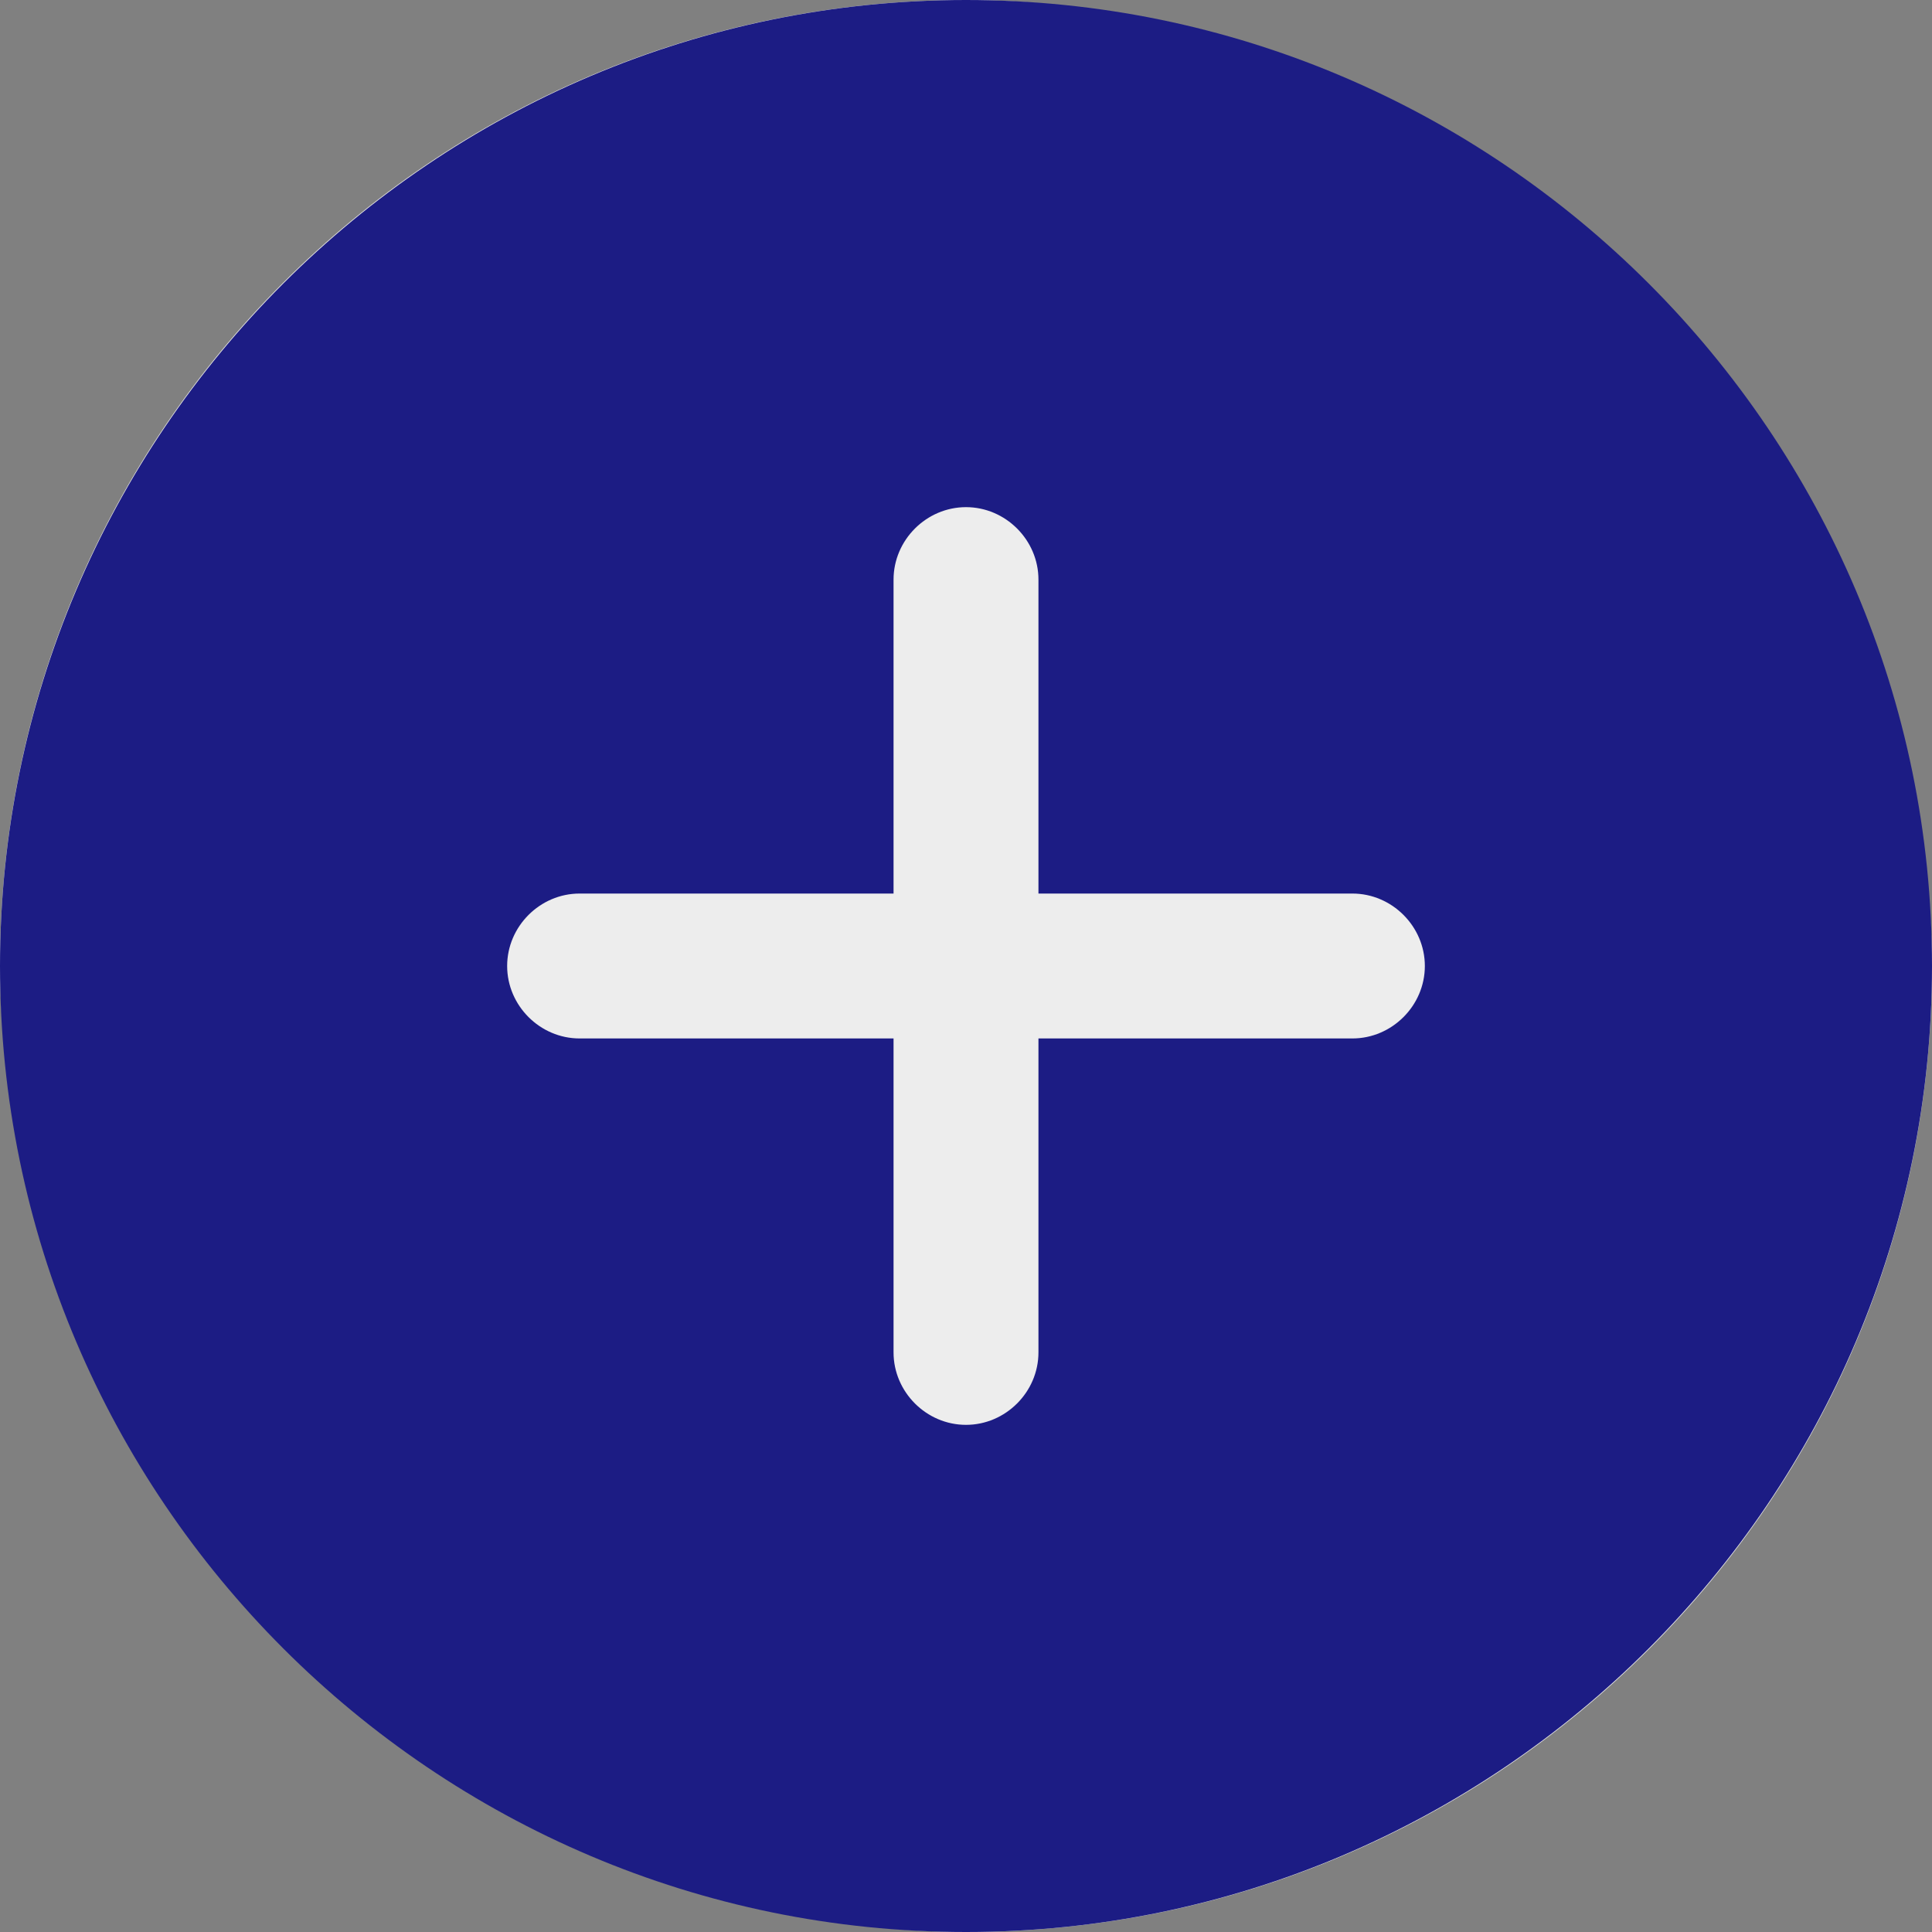
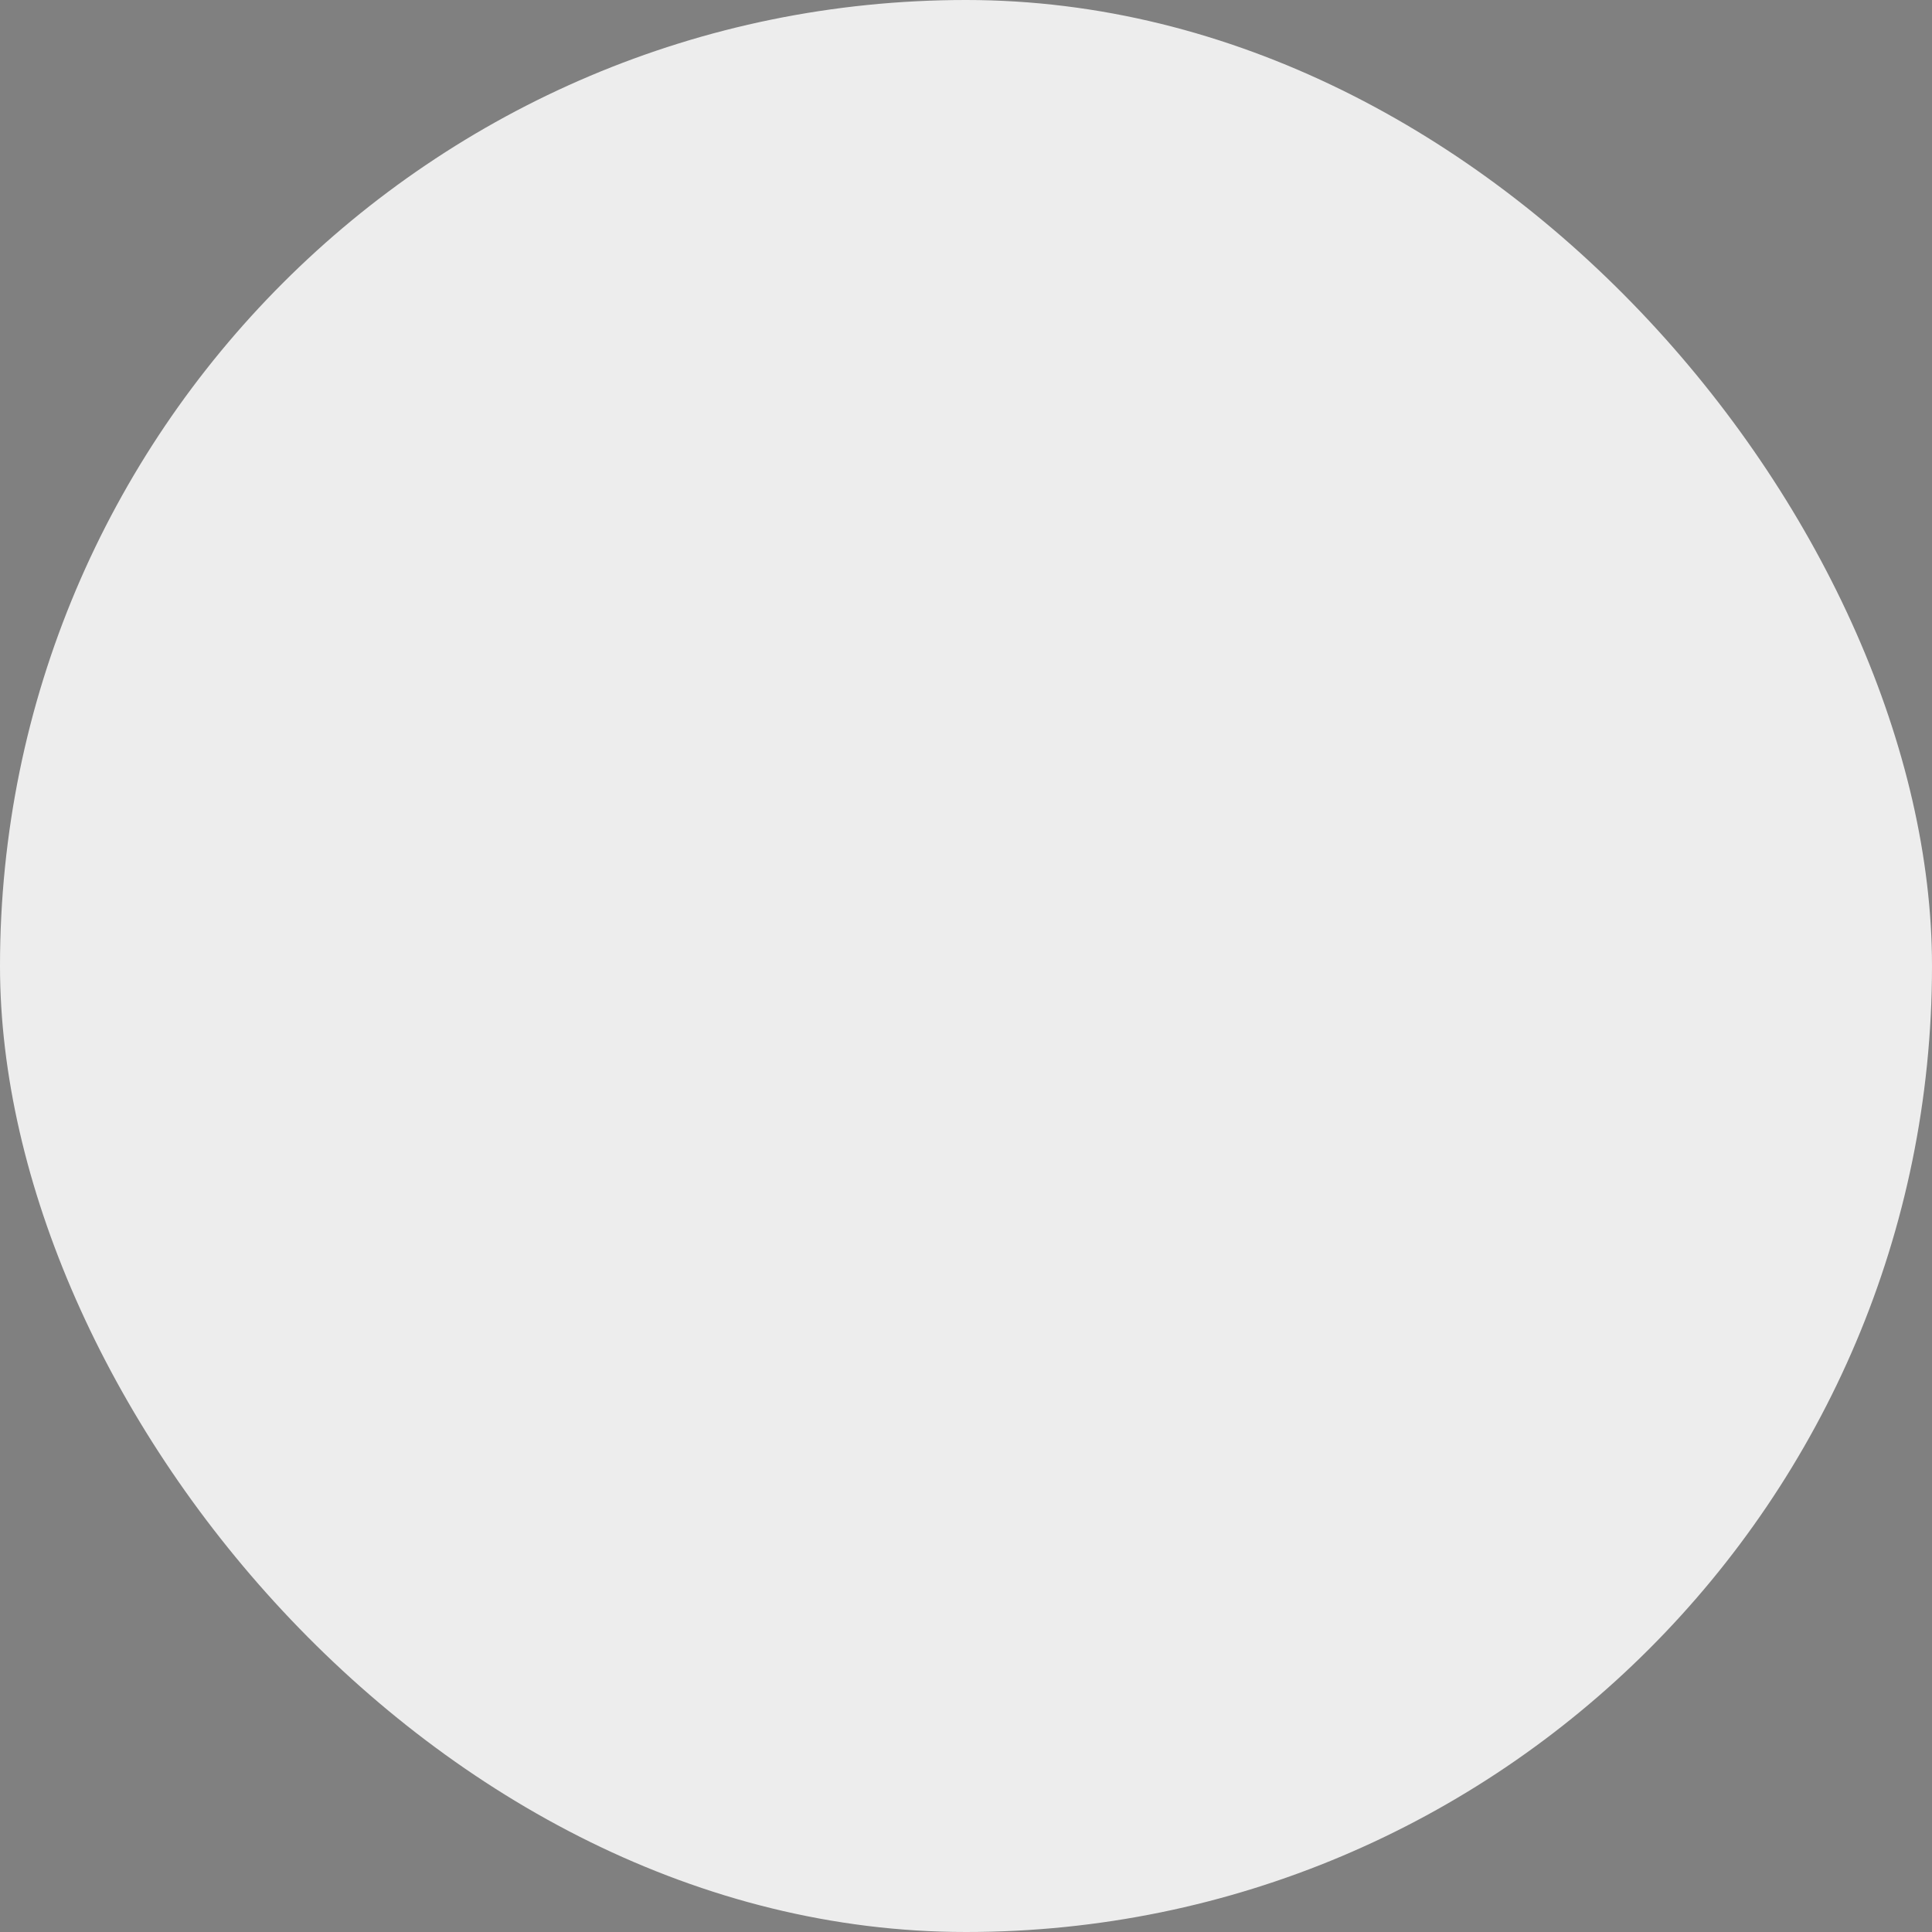
<svg xmlns="http://www.w3.org/2000/svg" width="24" height="24" viewBox="0 0 24 24" fill="none">
  <rect x="0" y="0" width="24" height="24" fill="#808080" stroke="none" />
  <rect width="24" height="24" rx="12" fill="#EDEDED" />
-   <path d="M12 0C5.388 0 0 5.388 0 12C0 18.612 5.388 24 12 24C18.612 24 24 18.612 24 12C24 5.388 18.612 0 12 0ZM16.8 12.9L12.9 12.9L12.9 16.8C12.9 17.292 12.492 17.7 12 17.7C11.508 17.7 11.1 17.292 11.1 16.8L11.1 12.9H7.2C6.708 12.9 6.3 12.492 6.3 12C6.3 11.508 6.708 11.1 7.2 11.1H11.1V7.2C11.1 6.708 11.508 6.3 12 6.3C12.492 6.3 12.9 6.708 12.9 7.2V11.1L16.8 11.1C17.292 11.1 17.7 11.508 17.7 12C17.7 12.492 17.292 12.9 16.8 12.9Z" fill="#1C1C84" />
</svg>